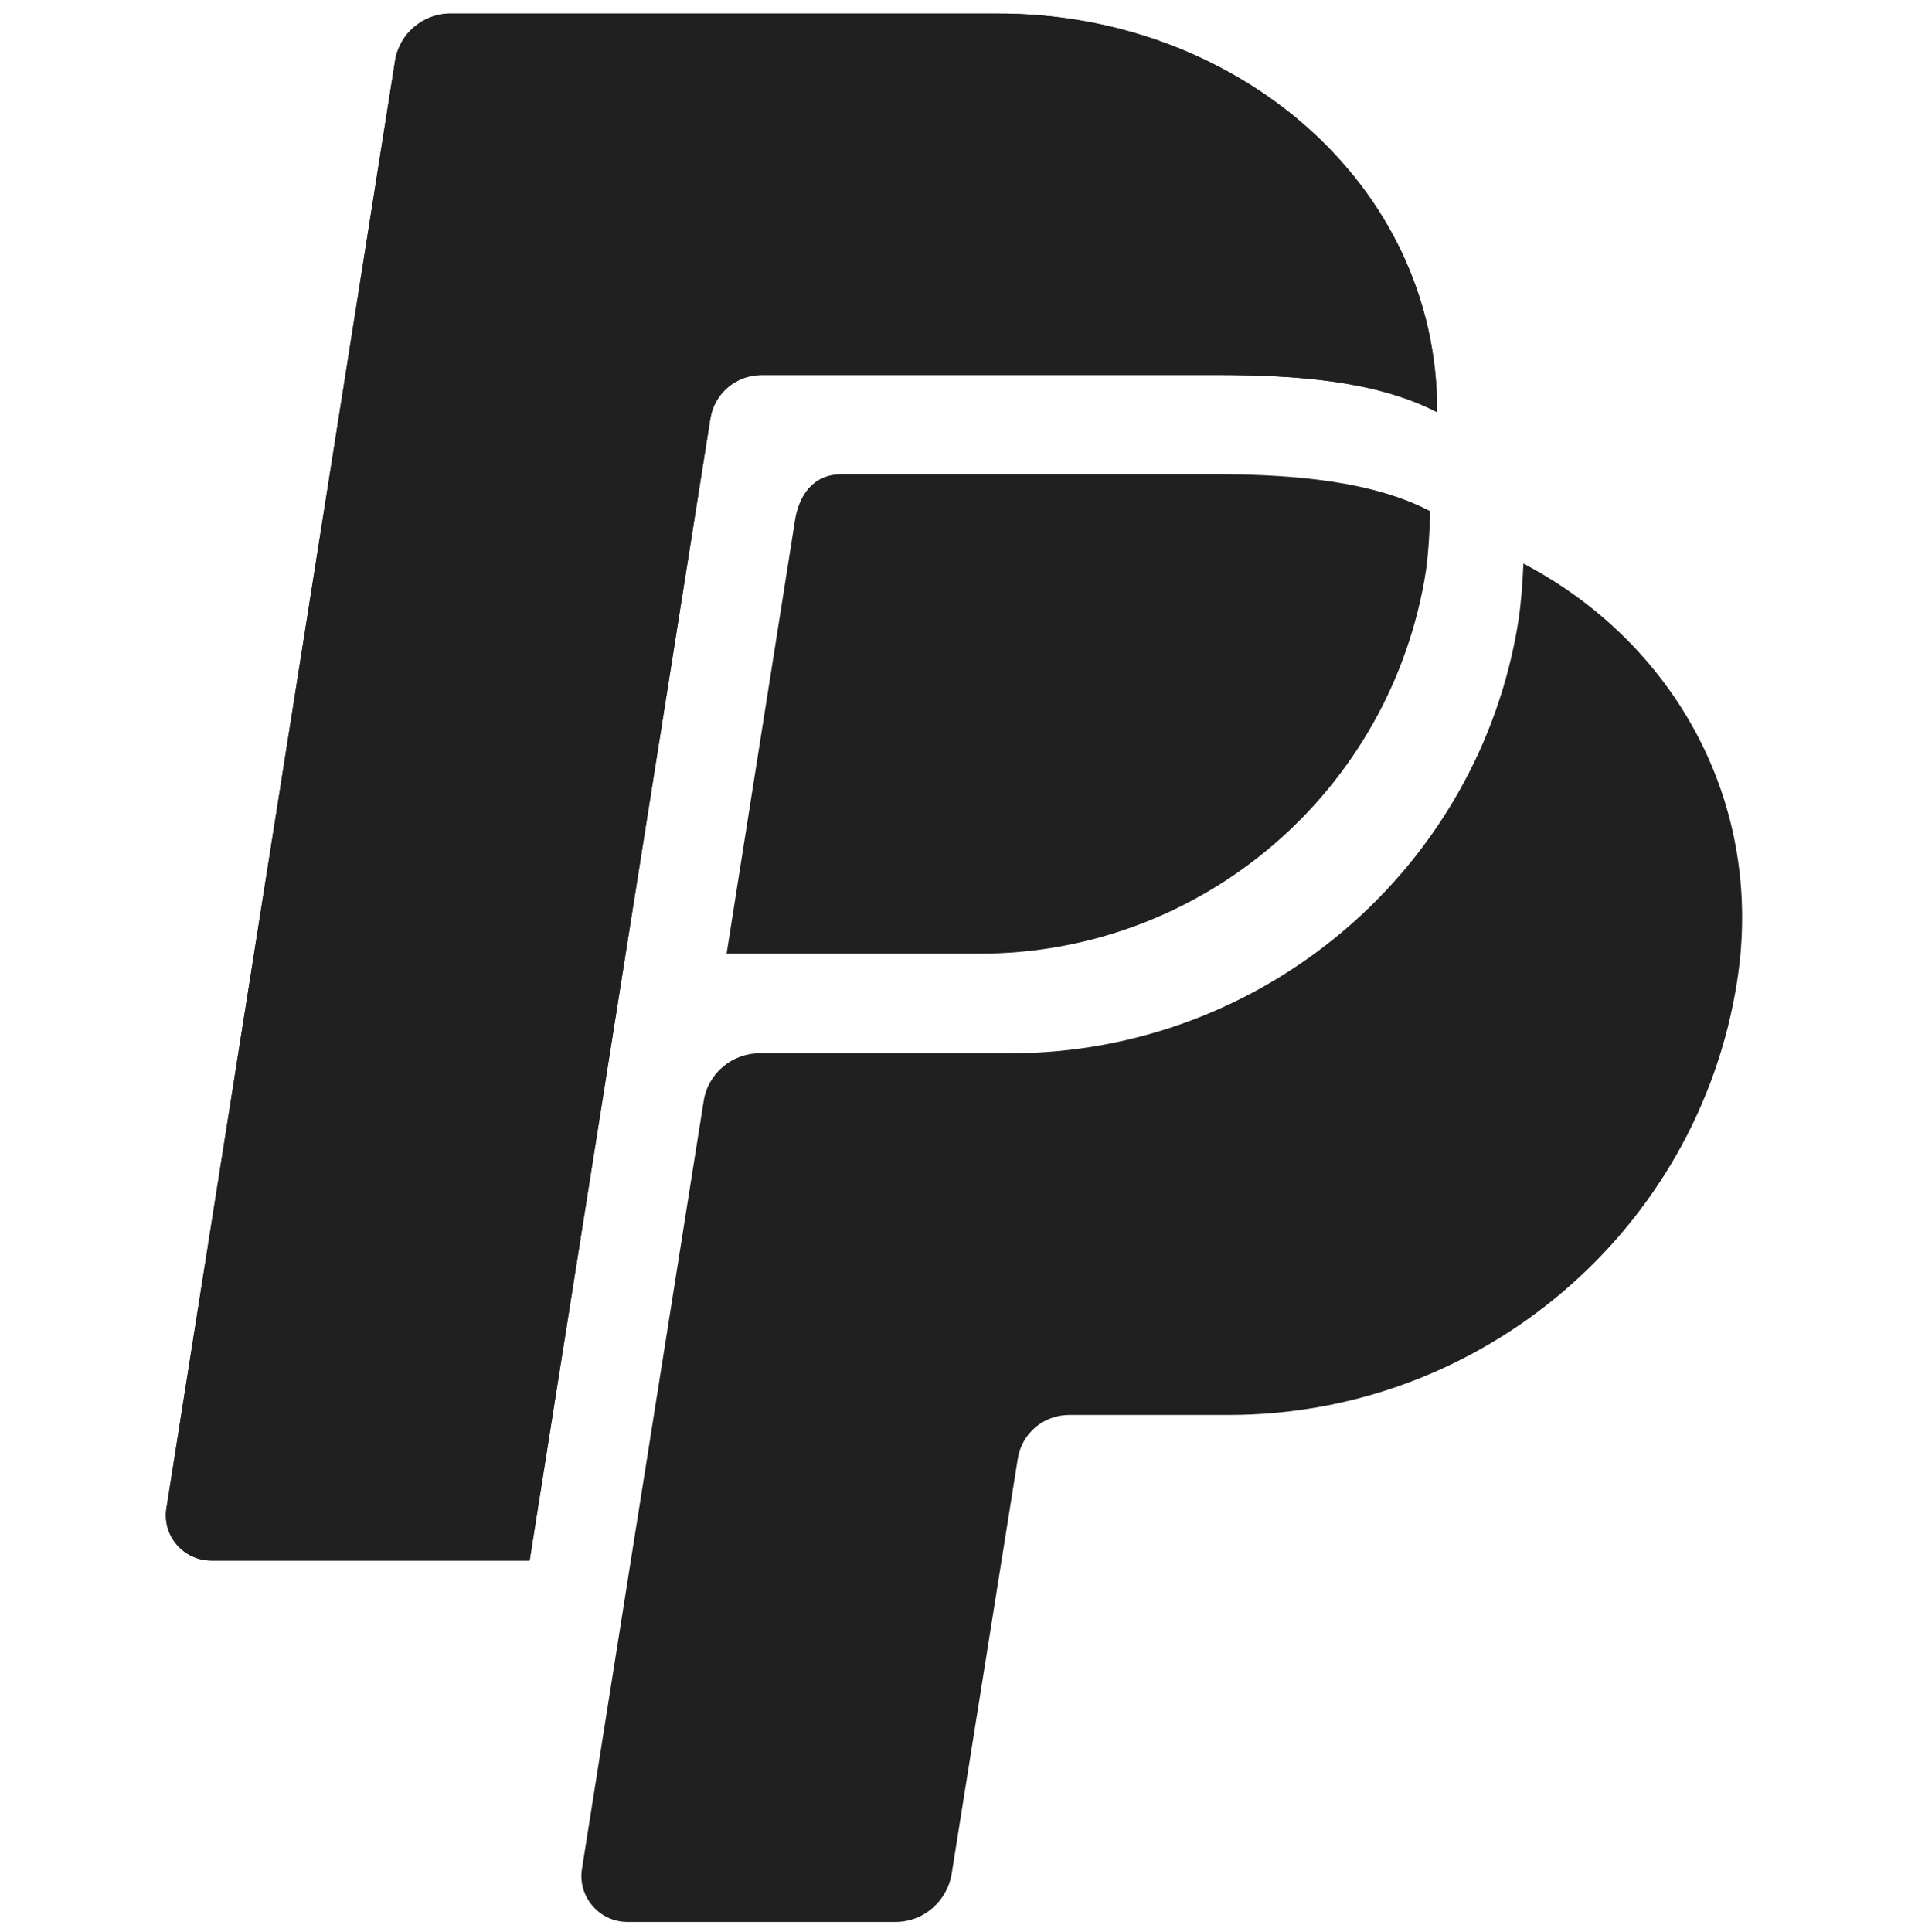
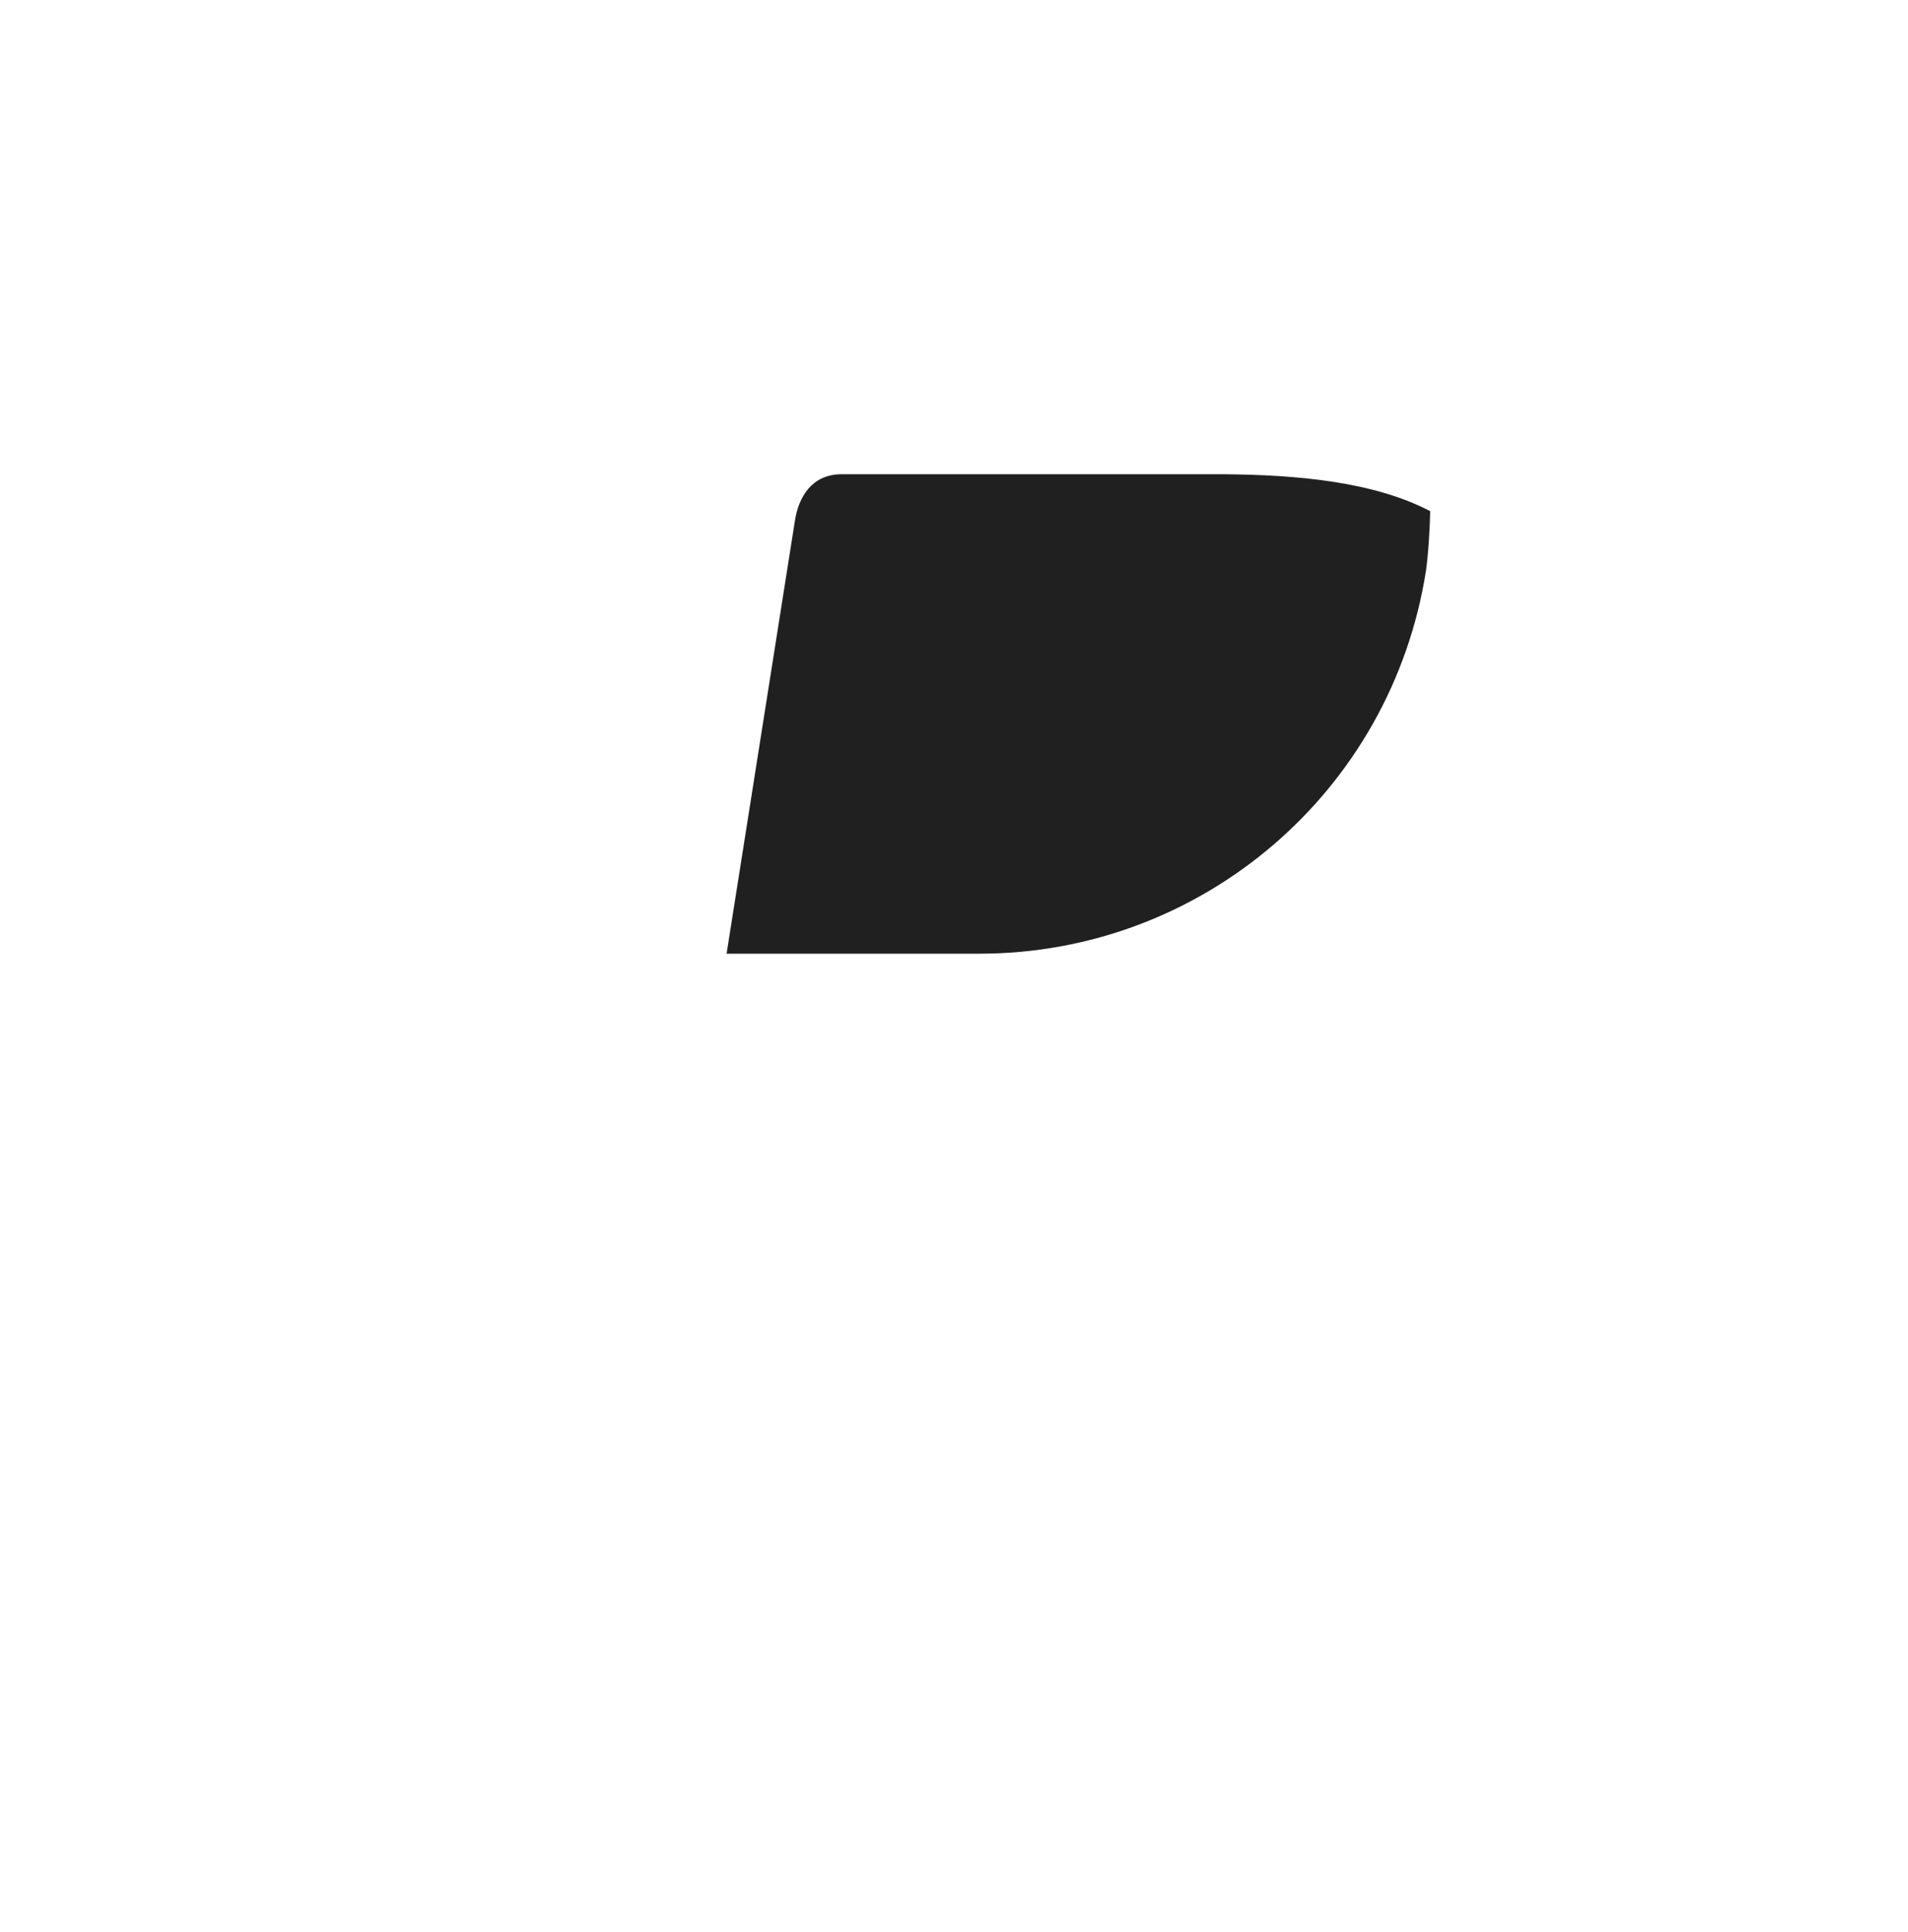
<svg xmlns="http://www.w3.org/2000/svg" fill="none" height="81" viewBox="0 0 80 81" width="80">
  <g fill="#202020">
-     <path d="m29.781 17.56c.165-1.066 1.079-1.84 2.157-1.84h19.007c3.451 0 6.75.241 9.313 1.561.038-9.63-8.539-16.761-18.474-16.711h-23.004c-1.066.051-2.043.837-2.22 2.005l-9.567 60.561c-.241 1.243.711 2.284 1.865 2.284h13.348z" />
    <path d="m30.465 39.98 2.868-18.17c.152-.964.698-1.929 1.954-1.929h16.038c3.045.025 6.268.305 8.641 1.548-.013.685-.076 1.789-.178 2.5-1.446 9.237-9.377 16.051-18.728 16.051z" />
-     <path d="m63.875 23.625c-.038.825-.089 1.561-.203 2.36-1.637 10.455-10.734 18.17-21.316 18.17h-10.506c-1.167 0-2.17.85-2.347 2.005l-5.101 32.178c-.19 1.167.723 2.233 1.903 2.233h11.242c1.205 0 2.144-.888 2.347-1.967l2.779-17.446c.165-1.066 1.079-1.84 2.157-1.84h6.687c10.582 0 19.68-7.715 21.316-18.17 1.167-7.423-2.576-14.173-8.958-17.523z" />
-     <path d="m29.781 17.56c.165-1.066 1.079-1.84 2.157-1.84h19.007c3.451 0 6.75.241 9.313 1.561.038-9.63-8.539-16.761-18.474-16.711h-23.004c-1.066.051-2.043.837-2.22 2.005l-9.567 60.561c-.241 1.243.711 2.284 1.865 2.284h13.348z" />
  </g>
</svg>